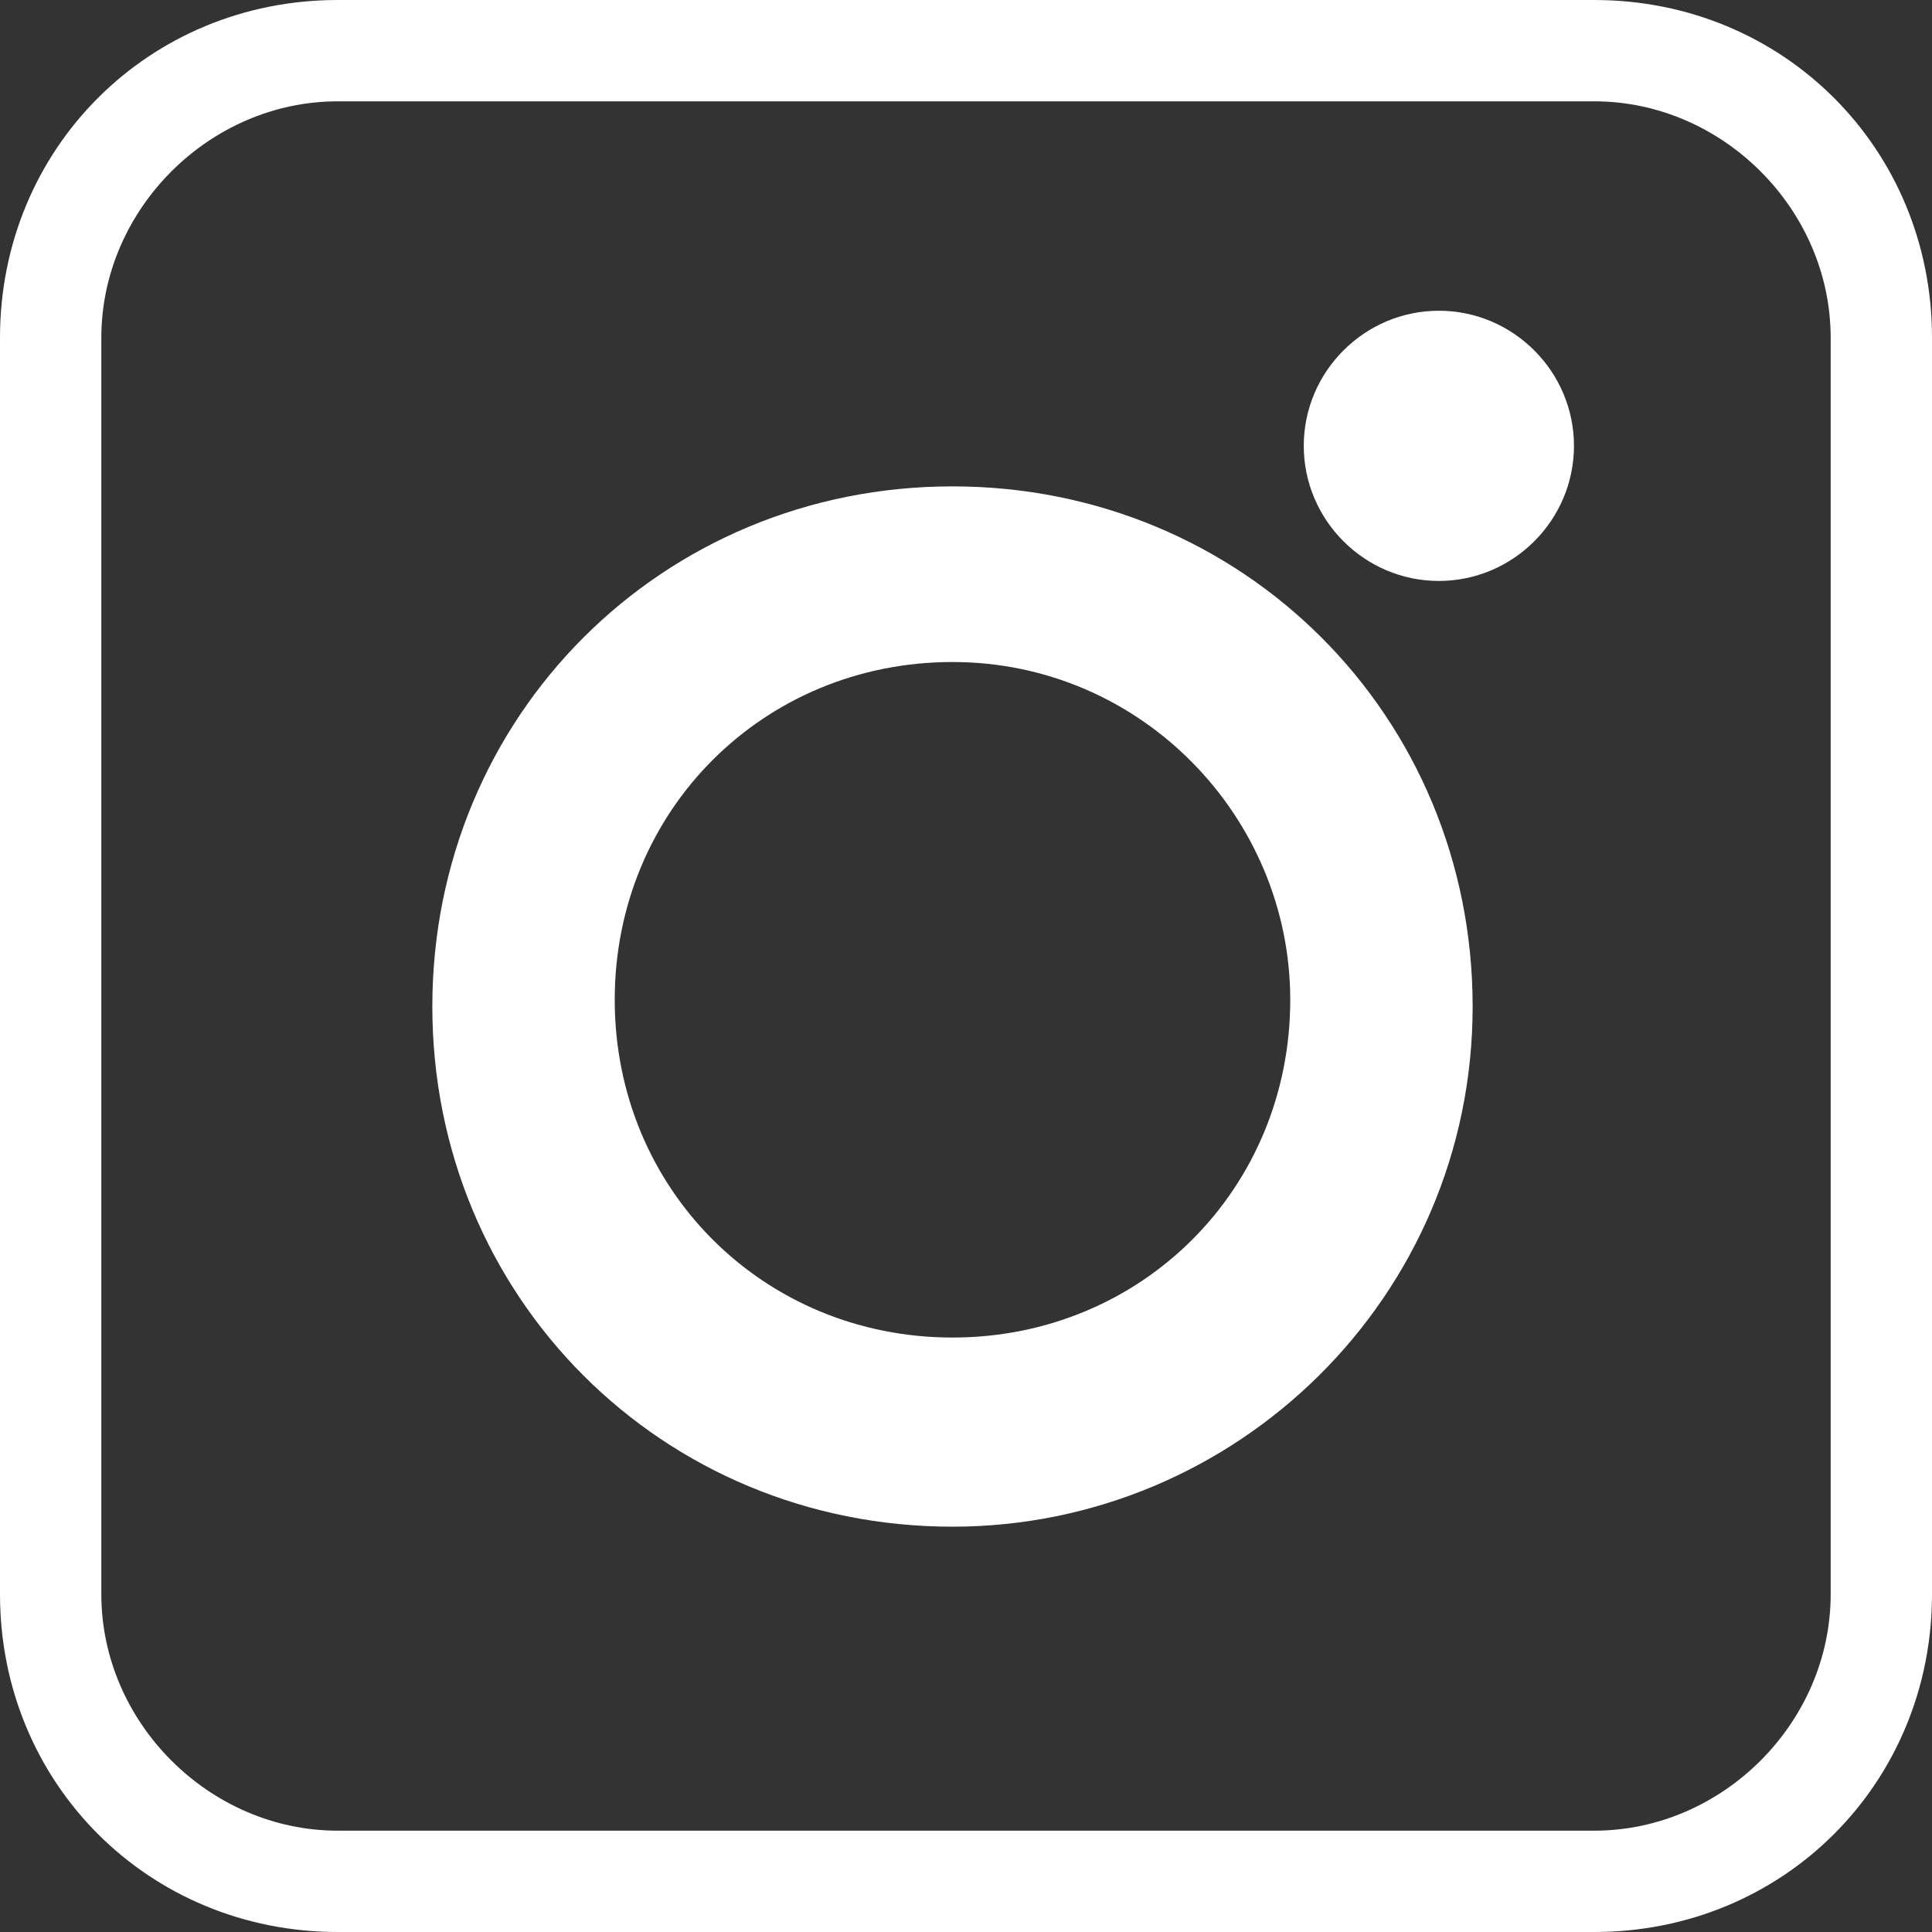
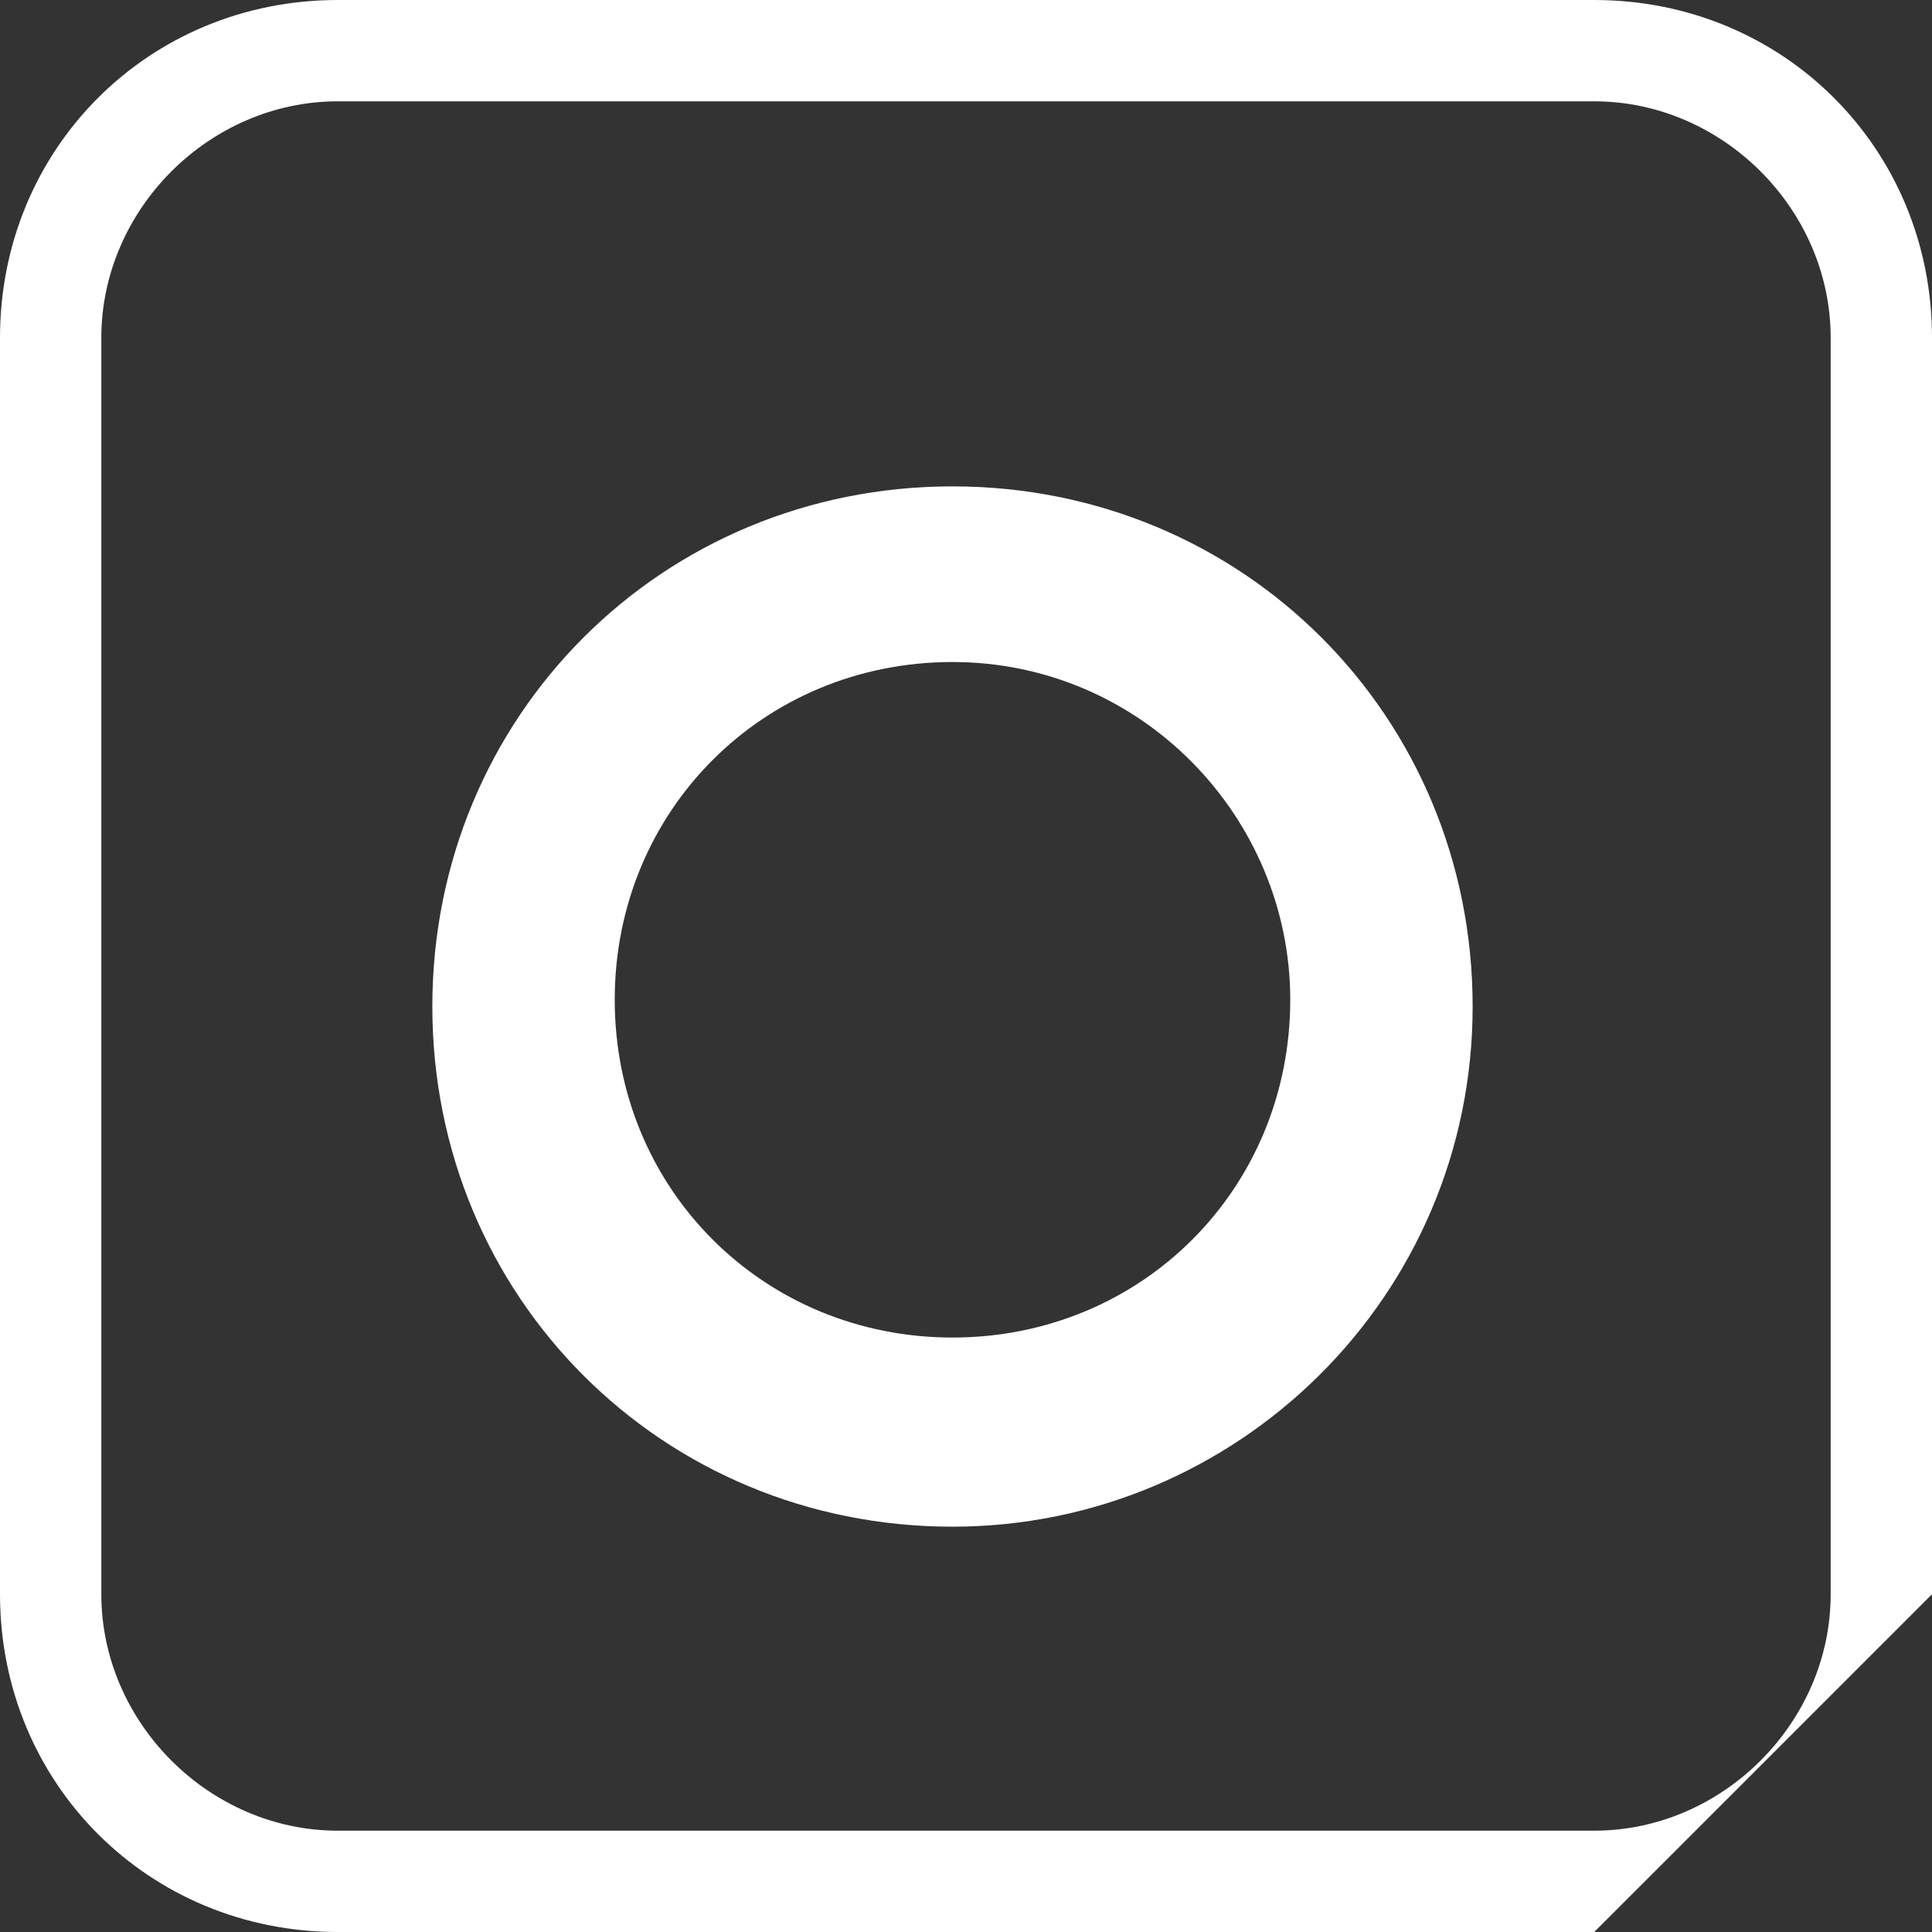
<svg xmlns="http://www.w3.org/2000/svg" version="1.1" id="Camada_1" x="0px" y="0px" viewBox="0 0 28.6 28.6" style="enable-background:new 0 0 28.6 28.6;" xml:space="preserve">
  <rect x="0" y="0" width="28.6" height="28.6" fill="#333333" stroke="none" />
  <style type="text/css">
	.st0{fill:#FFFFFF;}
</style>
  <title>icone-insta</title>
  <g id="Camada_2_1_">
    <g id="Camada_1-2">
-       <path class="st0" d="M23.6,28.6H5c-2.8,0-5-2.2-5-5V5c0-2.8,2.2-5,5-5h18.6c2.8,0,5,2.2,5,5v18.6C28.6,26.4,26.4,28.6,23.6,28.6     M5,1.5C3.1,1.5,1.5,3.1,1.5,5v18.6c0,1.9,1.6,3.5,3.5,3.5h18.6c1.9,0,3.5-1.6,3.5-3.5V5c0-1.9-1.6-3.5-3.5-3.5L5,1.5z" />
+       <path class="st0" d="M23.6,28.6H5c-2.8,0-5-2.2-5-5V5c0-2.8,2.2-5,5-5h18.6c2.8,0,5,2.2,5,5v18.6M5,1.5C3.1,1.5,1.5,3.1,1.5,5v18.6c0,1.9,1.6,3.5,3.5,3.5h18.6c1.9,0,3.5-1.6,3.5-3.5V5c0-1.9-1.6-3.5-3.5-3.5L5,1.5z" />
      <path class="st0" d="M14.1,22.6c-4.3,0-7.7-3.4-7.7-7.7s3.4-7.7,7.7-7.7s7.7,3.4,7.7,7.7S18.3,22.6,14.1,22.6 M14.1,9.8    c-2.8,0-5,2.2-5,5s2.2,5,5,5s5-2.2,5-5l0,0C19.1,12.1,16.9,9.8,14.1,9.8" />
-       <path class="st0" d="M23.3,6.6c0,1.1-0.9,2-2,2s-2-0.9-2-2s0.9-2,2-2S23.3,5.5,23.3,6.6" />
    </g>
  </g>
</svg>